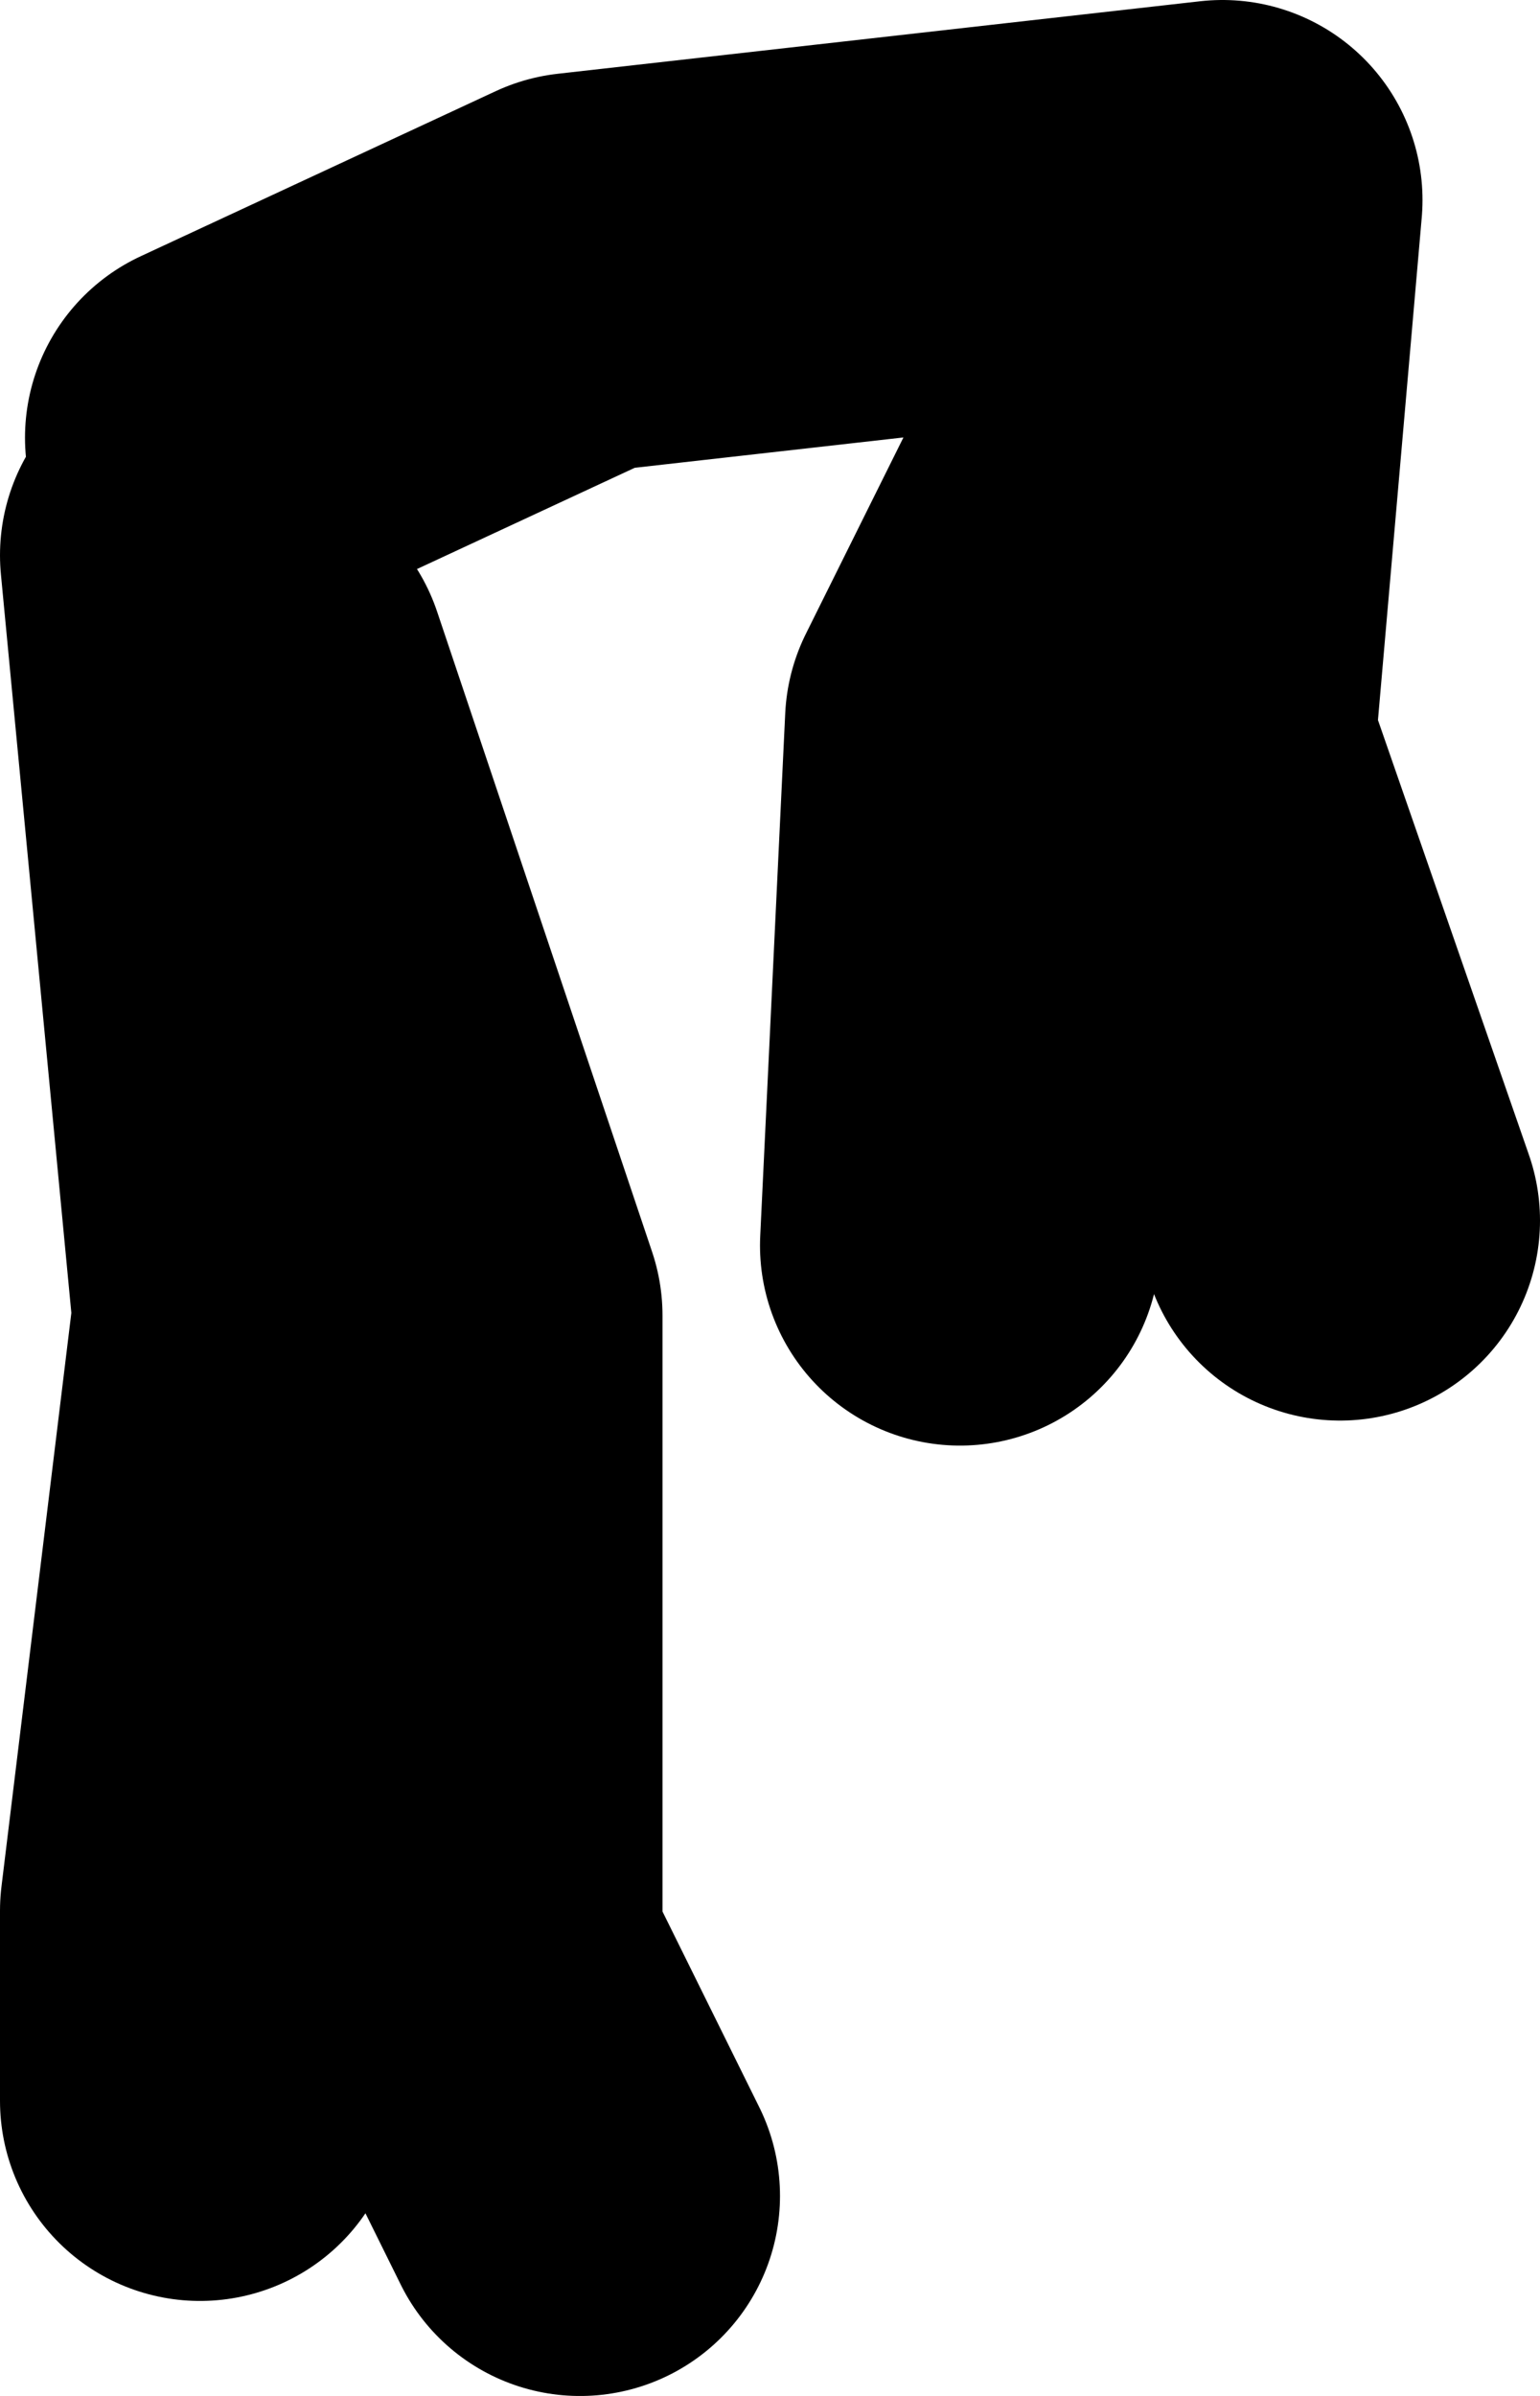
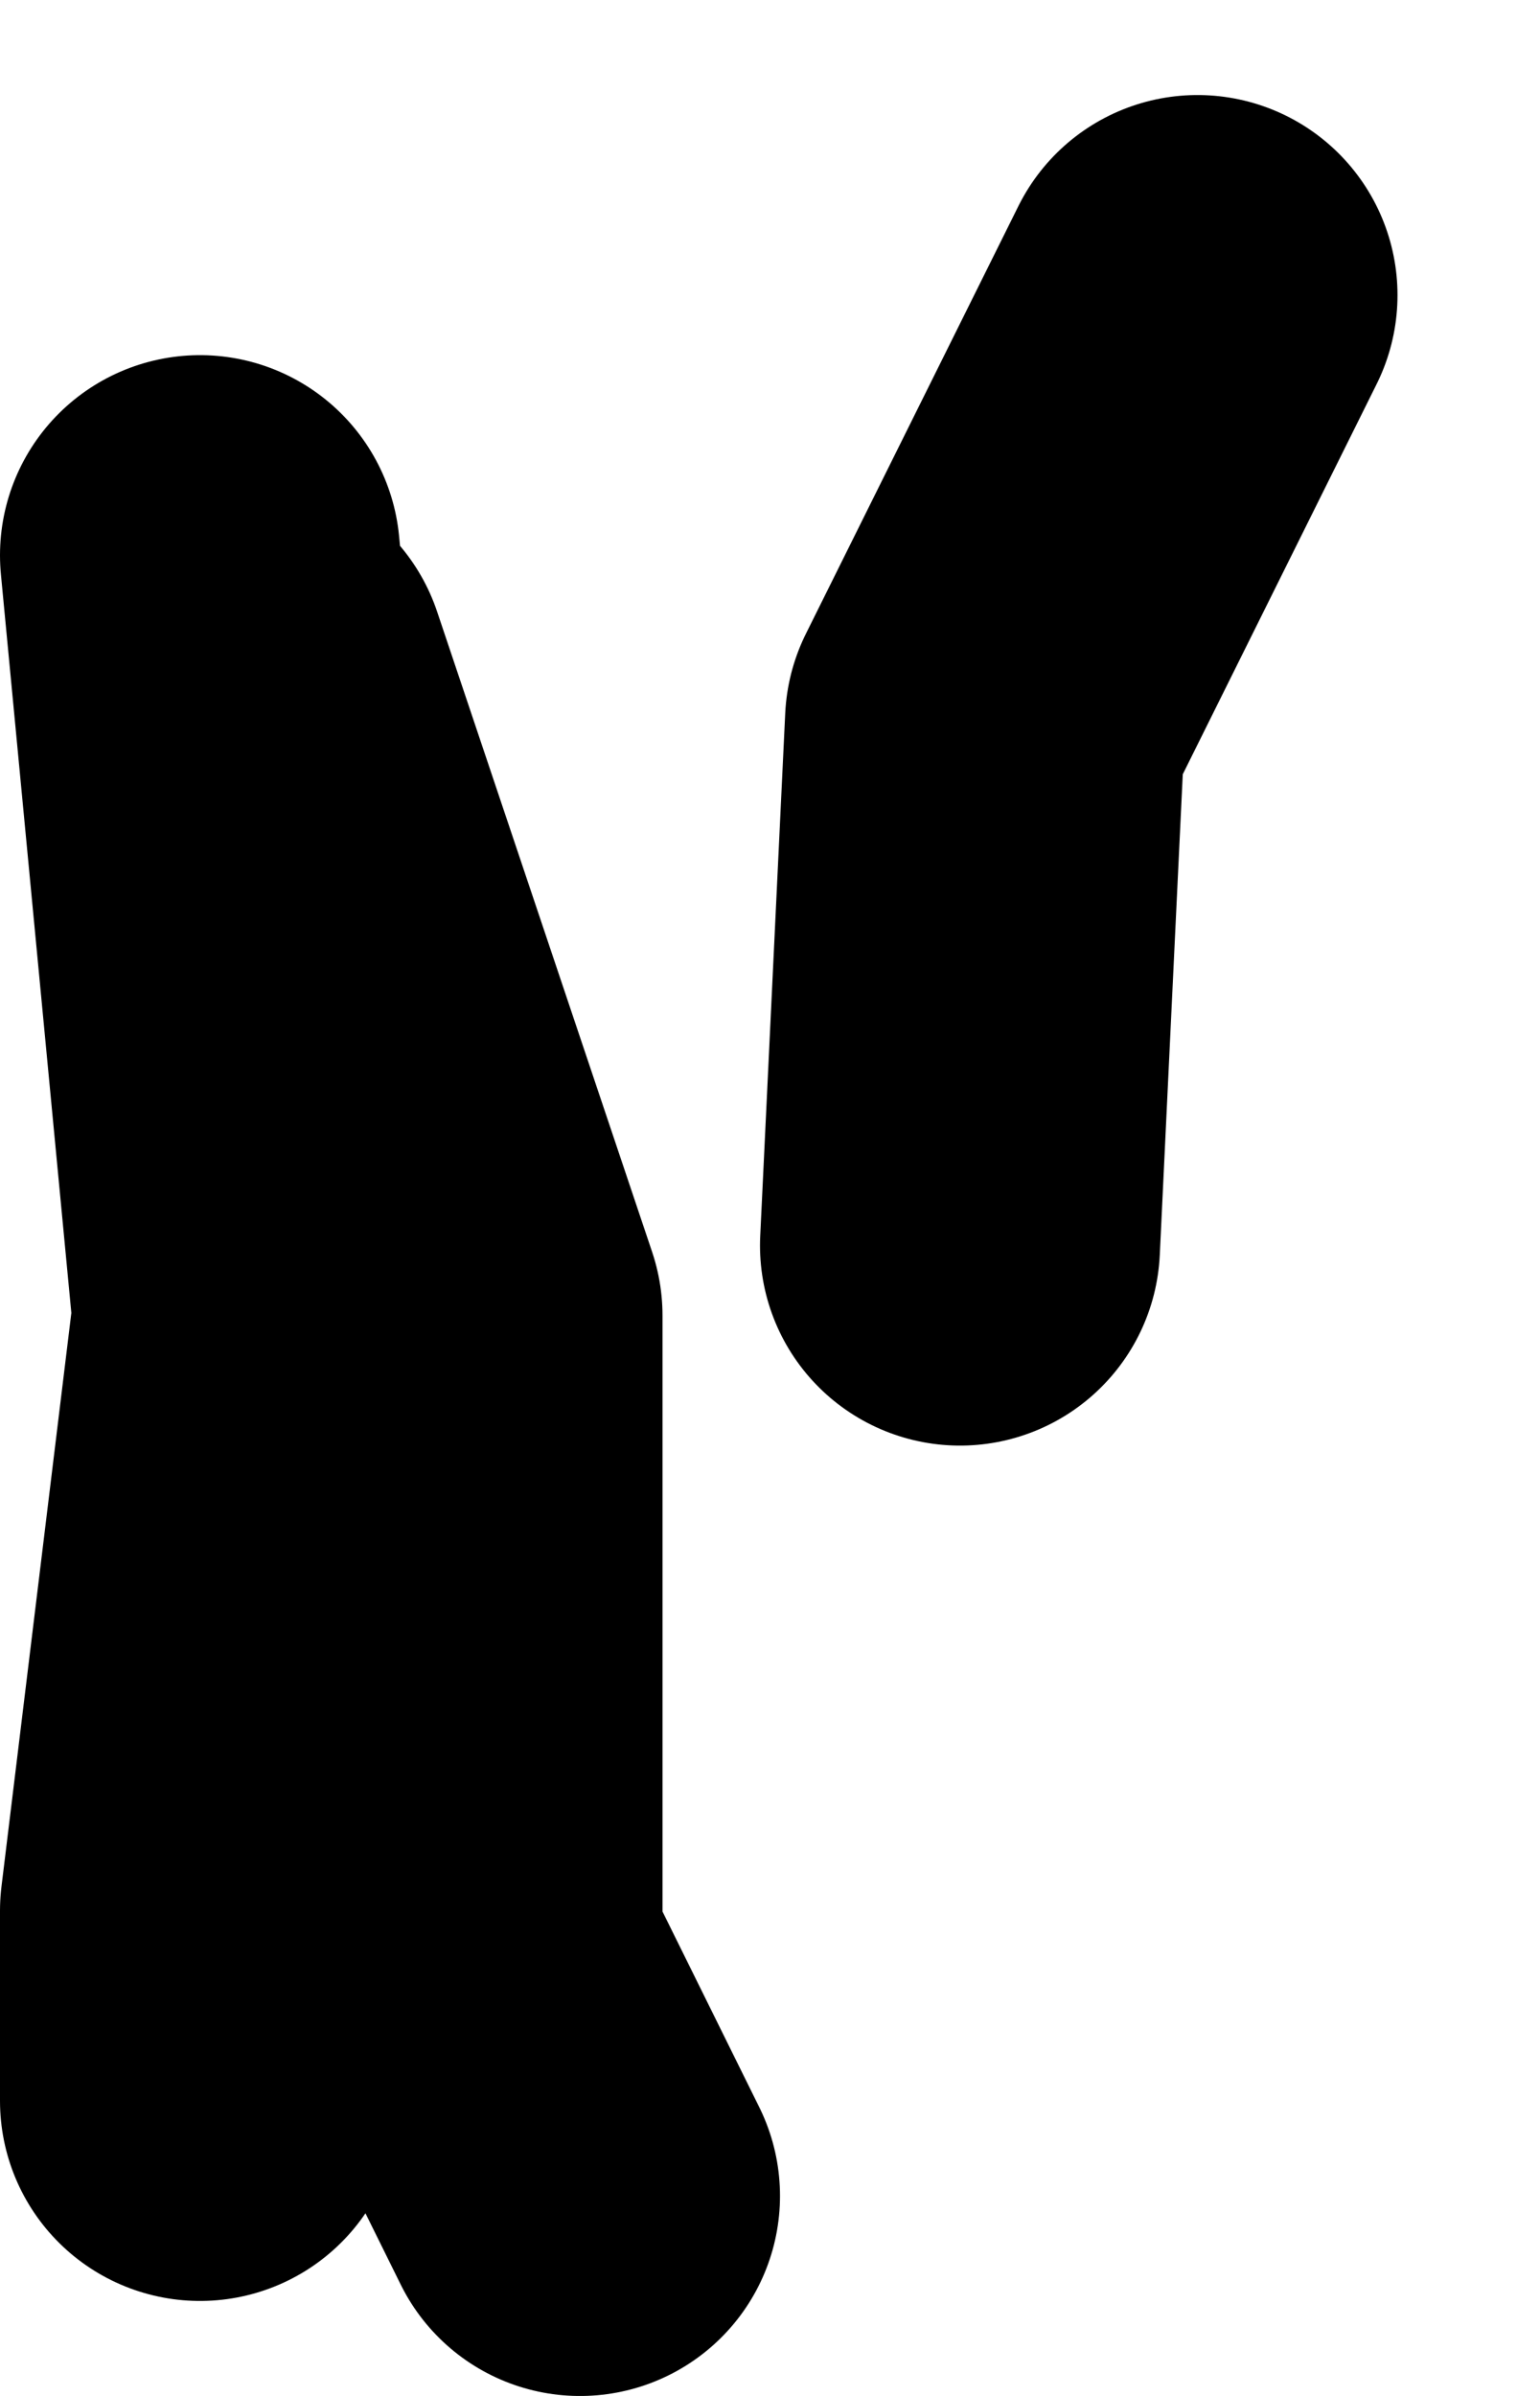
<svg xmlns="http://www.w3.org/2000/svg" height="47.9px" width="30.8px">
  <g transform="matrix(1.0, 0.0, 0.0, 1.0, 239.5, -190.65)">
-     <path d="M-235.0 199.4 L-227.9 196.1 -215.05 194.65 -216.0 205.55 -212.7 215.05 M-215.55 196.55 L-219.8 205.1 -220.3 215.55 M-235.5 201.75 L-234.05 216.95 -235.5 228.85 -235.5 232.65 M-234.55 204.15 L-230.25 216.95 -230.25 229.8 -227.9 234.55" fill="none" stroke="#000000" stroke-linecap="round" stroke-linejoin="round" stroke-width="8.0" />
+     <path d="M-235.0 199.4 M-215.55 196.55 L-219.8 205.1 -220.3 215.55 M-235.5 201.75 L-234.05 216.95 -235.5 228.85 -235.5 232.65 M-234.55 204.15 L-230.25 216.95 -230.25 229.8 -227.9 234.55" fill="none" stroke="#000000" stroke-linecap="round" stroke-linejoin="round" stroke-width="8.0" />
  </g>
</svg>